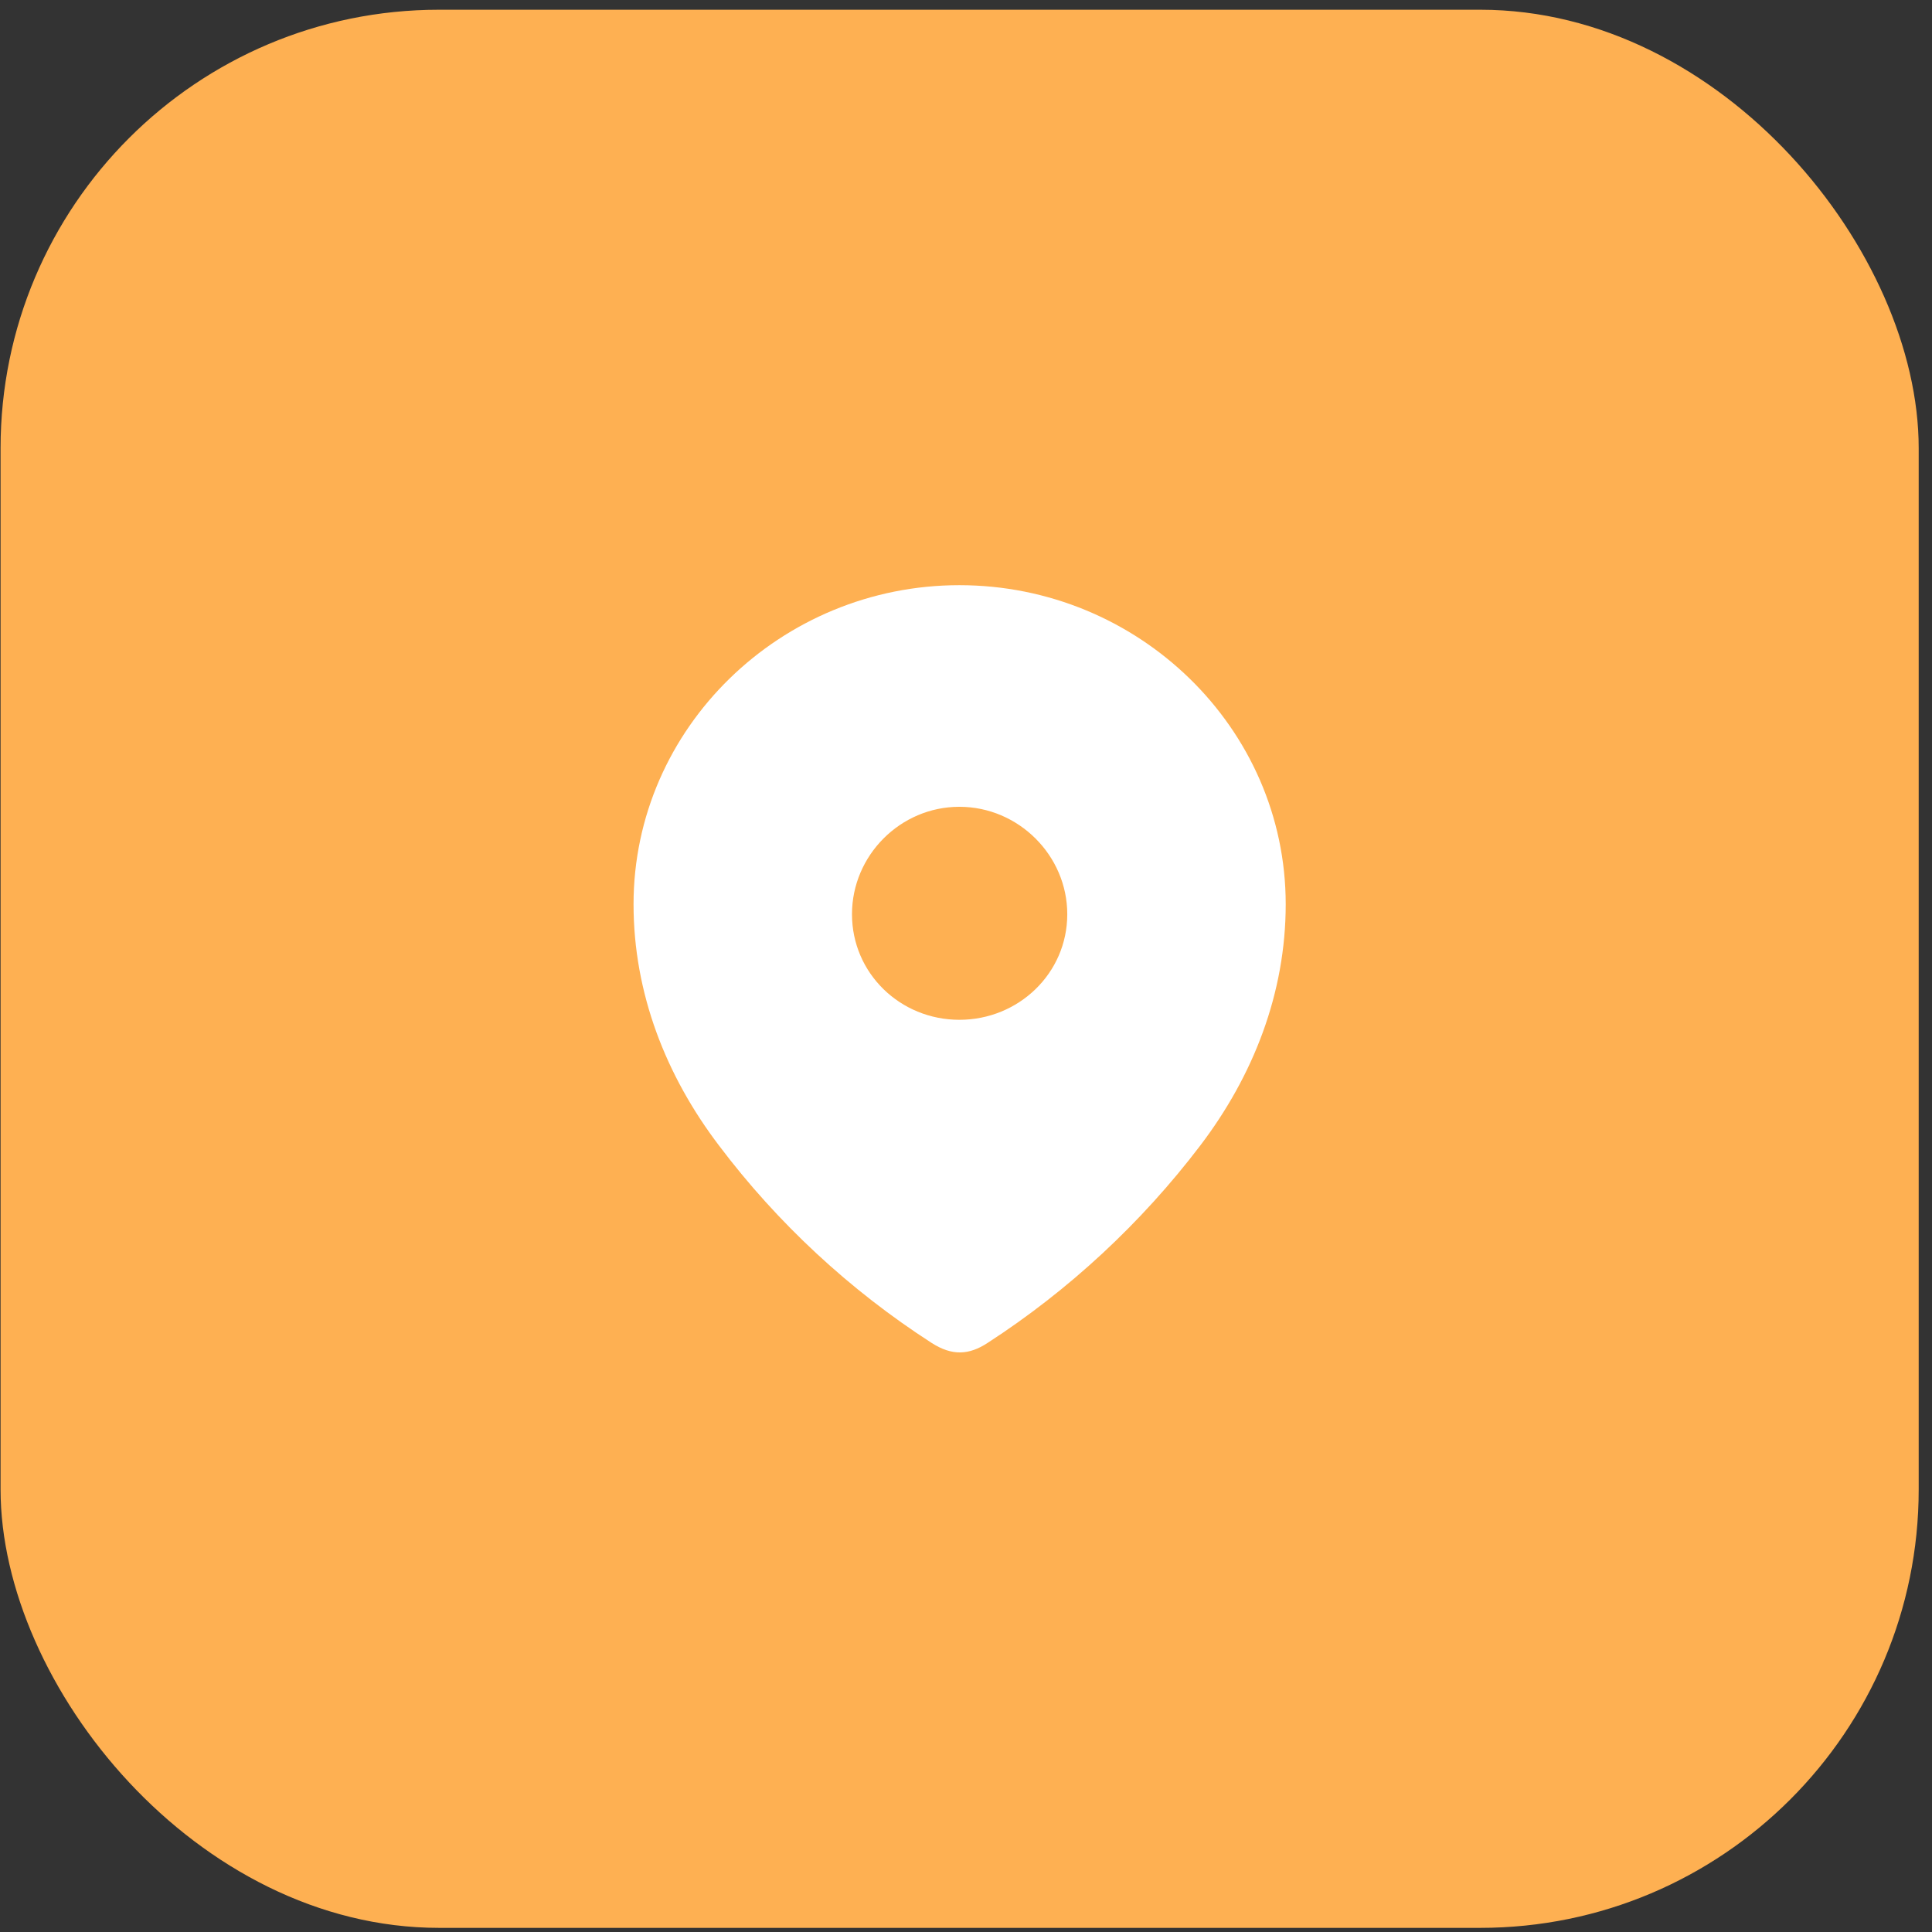
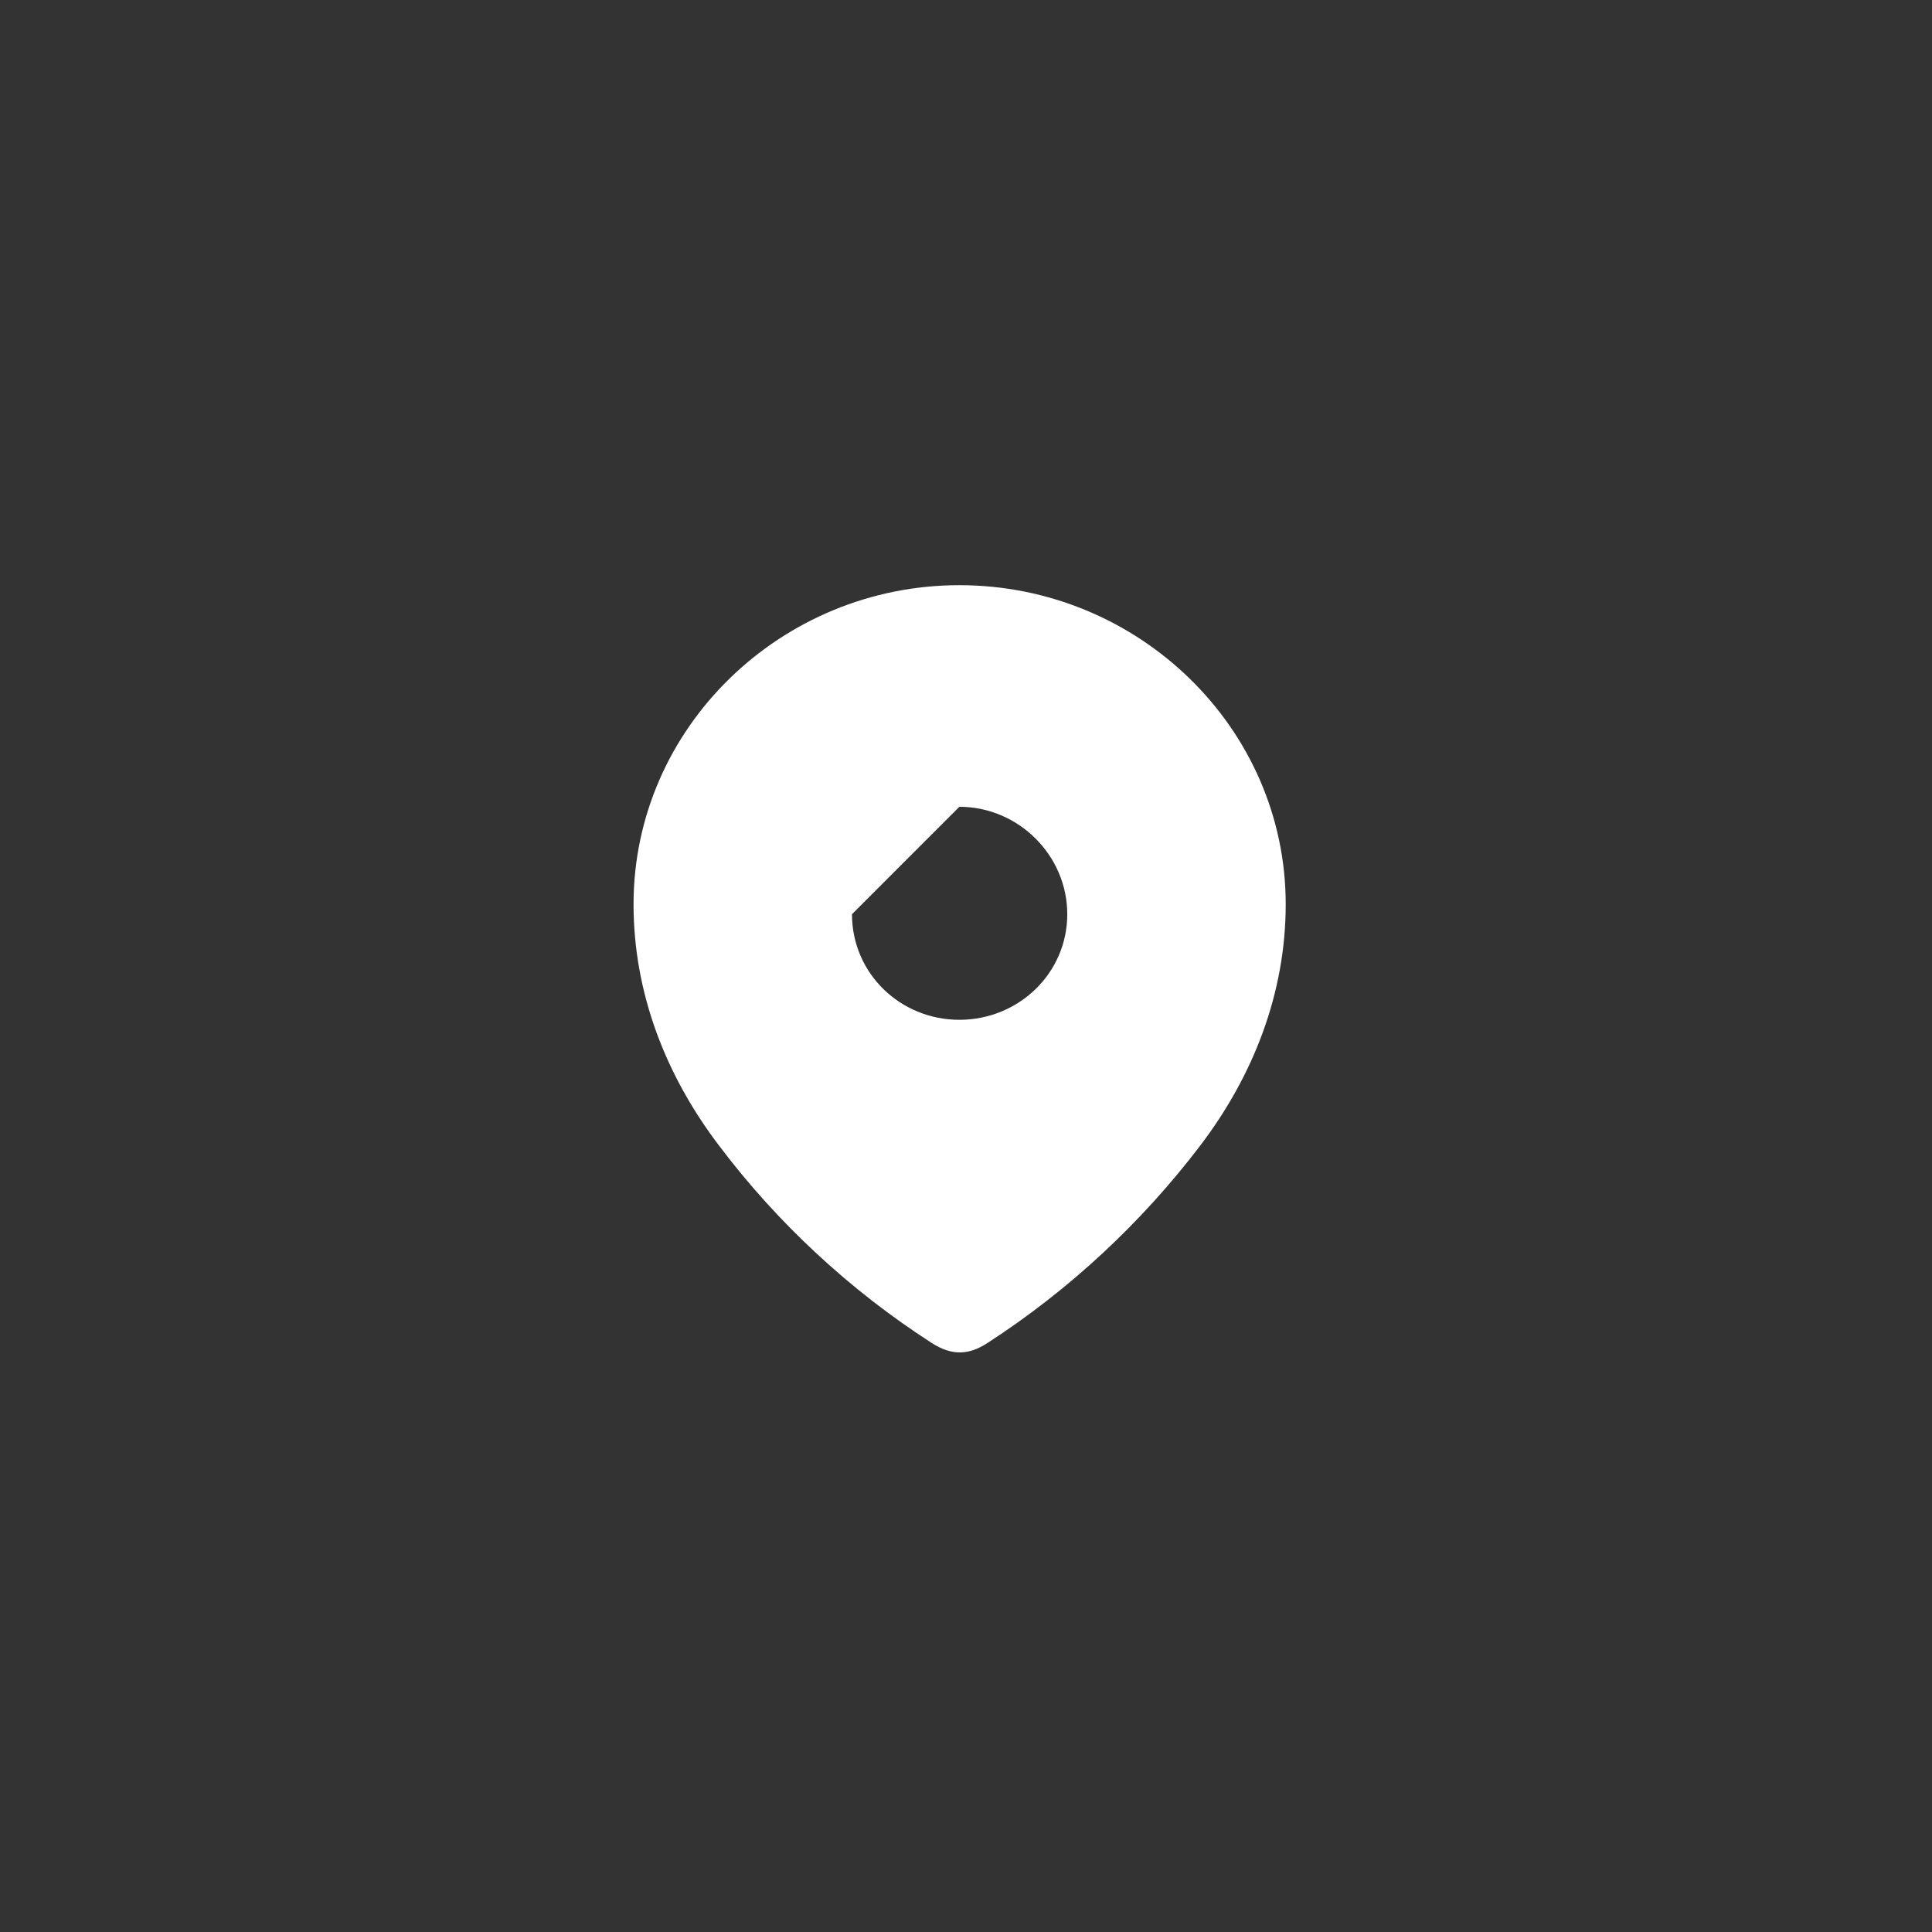
<svg xmlns="http://www.w3.org/2000/svg" width="79" height="79" viewBox="0 0 79 79" fill="none">
  <rect x="0" y="0" width="79" height="79" fill="#333333" stroke="none" />
-   <rect x="0.023" y="0.398" width="78.433" height="78.433" rx="17.928" fill="#FEB052" />
-   <path fill-rule="evenodd" clip-rule="evenodd" d="M25.906 36.975C25.906 29.76 31.936 23.928 39.229 23.928C46.543 23.928 52.573 29.76 52.573 36.975C52.573 40.611 51.251 43.987 49.074 46.848C46.673 50.004 43.714 52.754 40.382 54.913C39.62 55.411 38.932 55.449 38.095 54.913C34.745 52.754 31.785 50.004 29.405 46.848C27.227 43.987 25.906 40.611 25.906 36.975ZM34.838 37.382C34.838 39.799 36.811 41.7 39.229 41.7C41.649 41.7 43.641 39.799 43.641 37.382C43.641 34.983 41.649 32.99 39.229 32.99C36.811 32.99 34.838 34.983 34.838 37.382Z" fill="white" />
+   <path fill-rule="evenodd" clip-rule="evenodd" d="M25.906 36.975C25.906 29.76 31.936 23.928 39.229 23.928C46.543 23.928 52.573 29.76 52.573 36.975C52.573 40.611 51.251 43.987 49.074 46.848C46.673 50.004 43.714 52.754 40.382 54.913C39.62 55.411 38.932 55.449 38.095 54.913C34.745 52.754 31.785 50.004 29.405 46.848C27.227 43.987 25.906 40.611 25.906 36.975ZM34.838 37.382C34.838 39.799 36.811 41.7 39.229 41.7C41.649 41.7 43.641 39.799 43.641 37.382C43.641 34.983 41.649 32.99 39.229 32.99Z" fill="white" />
</svg>